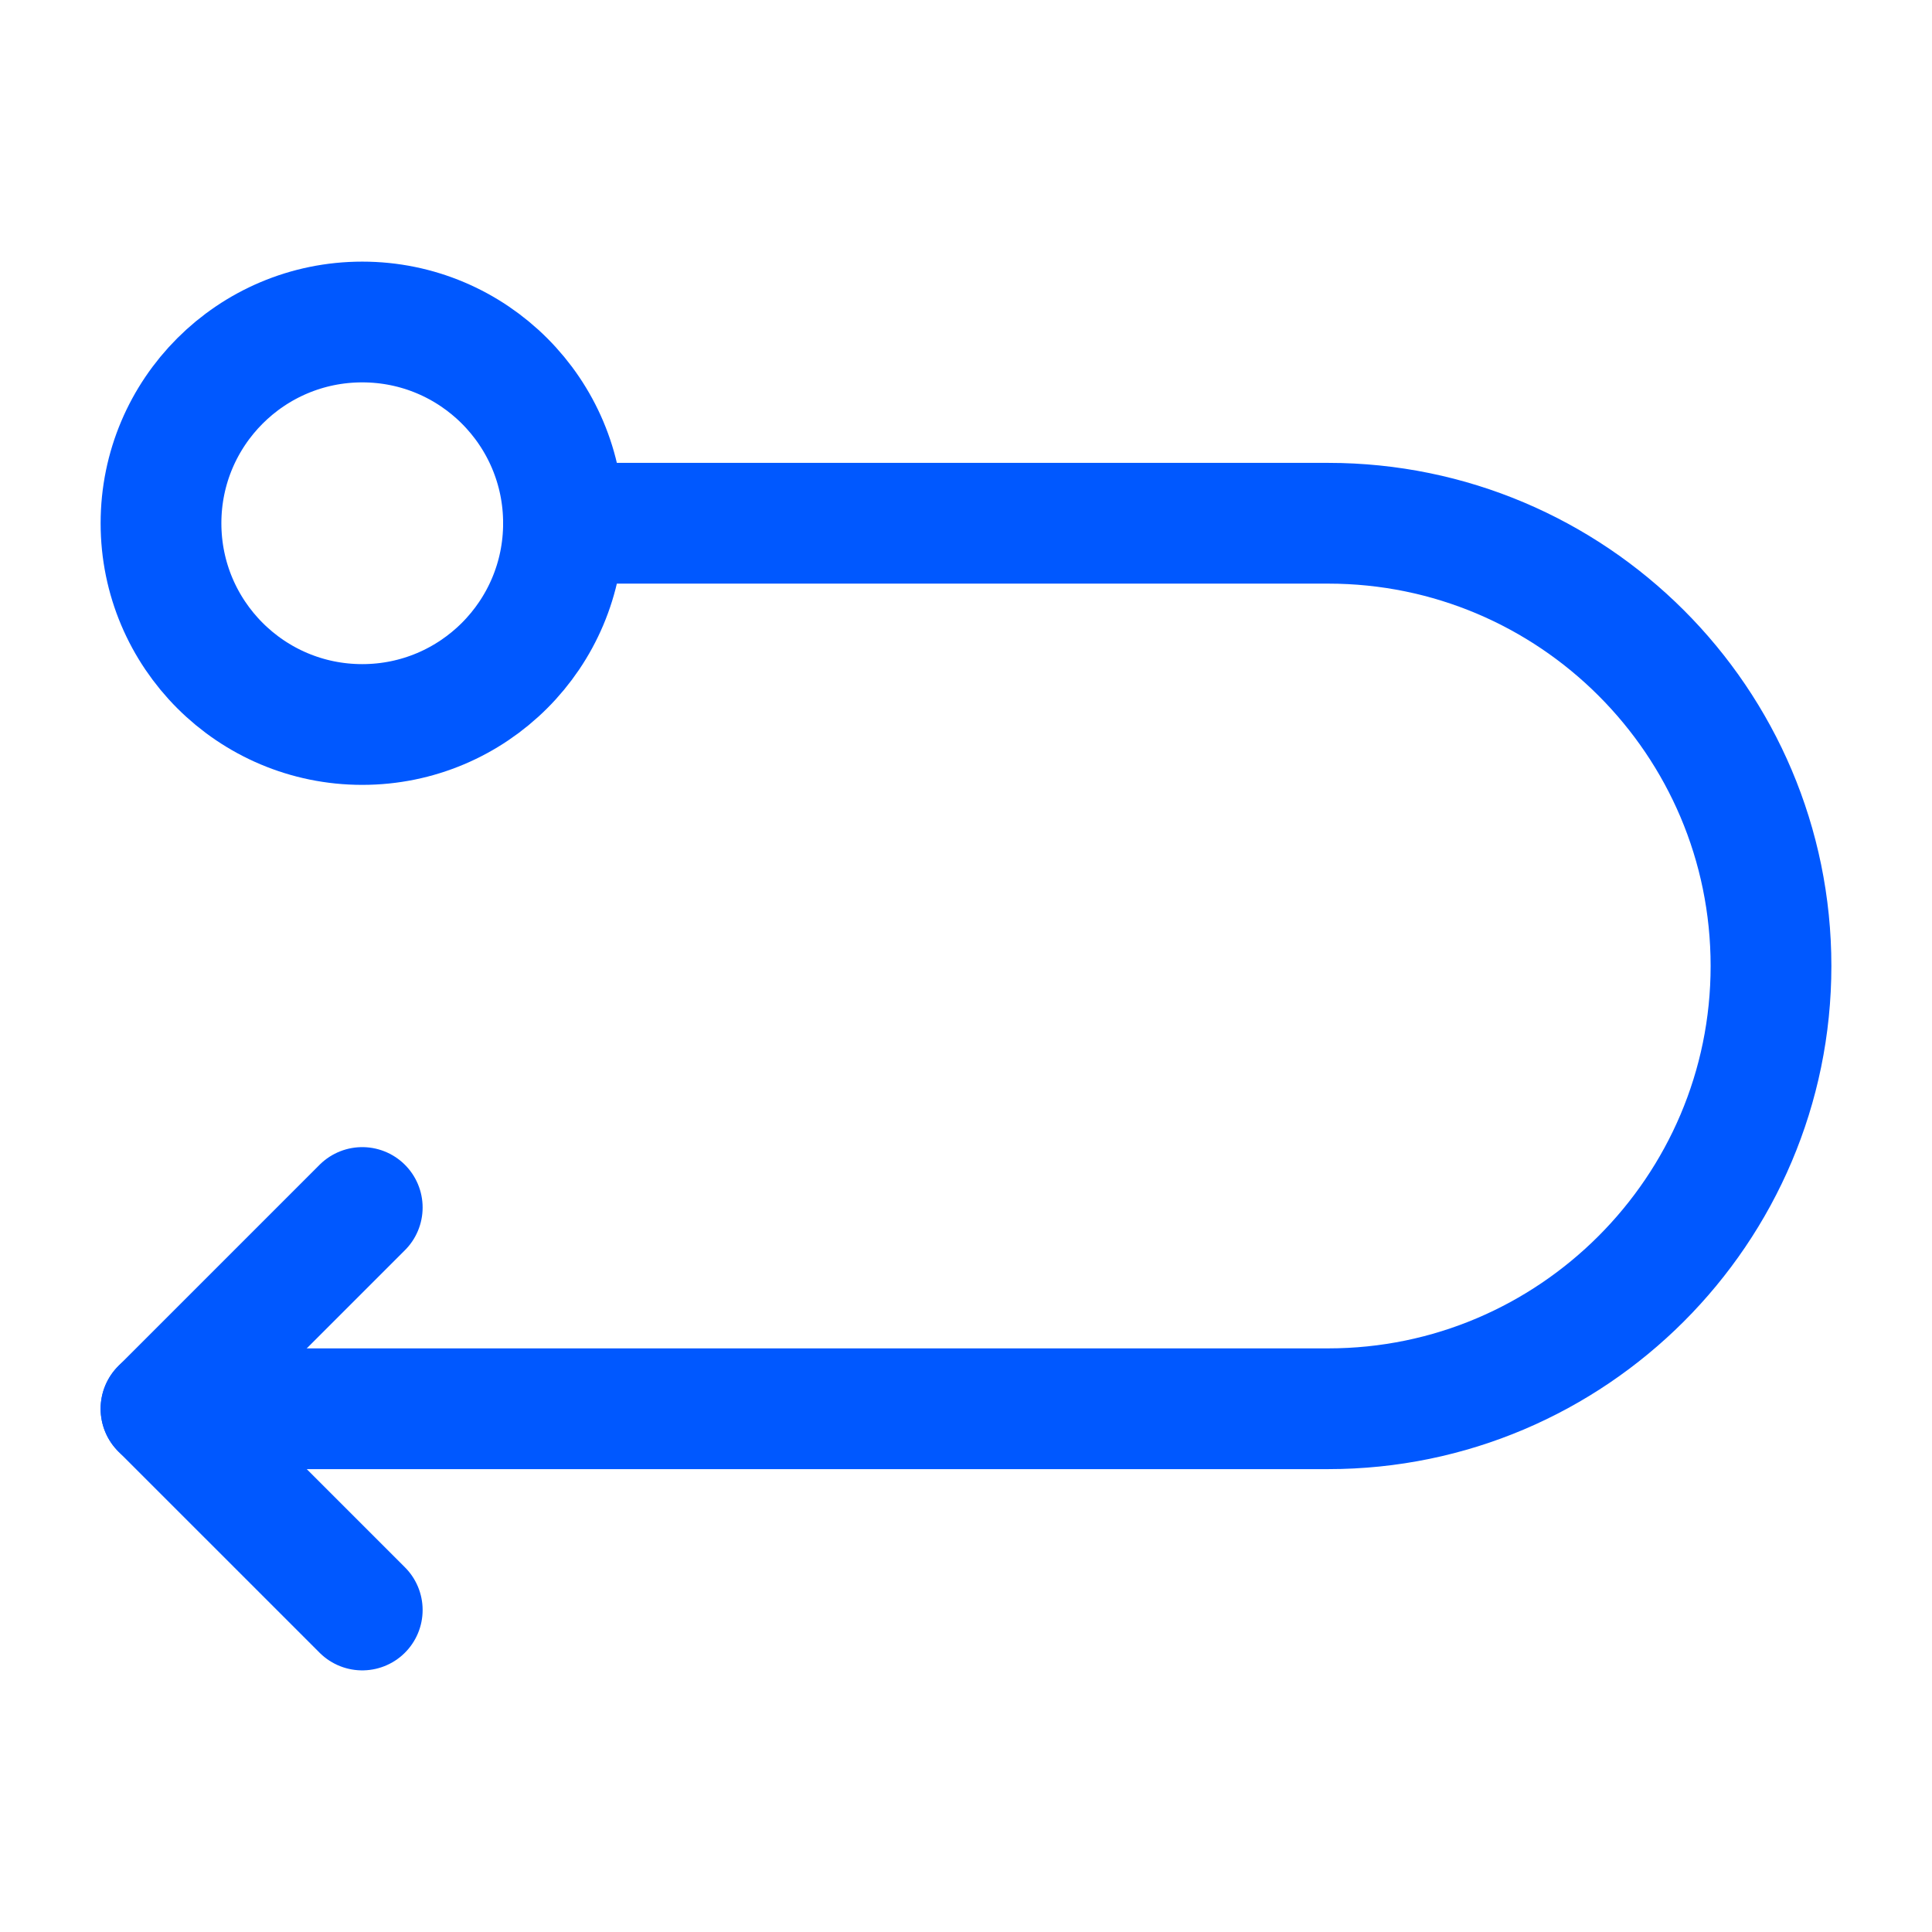
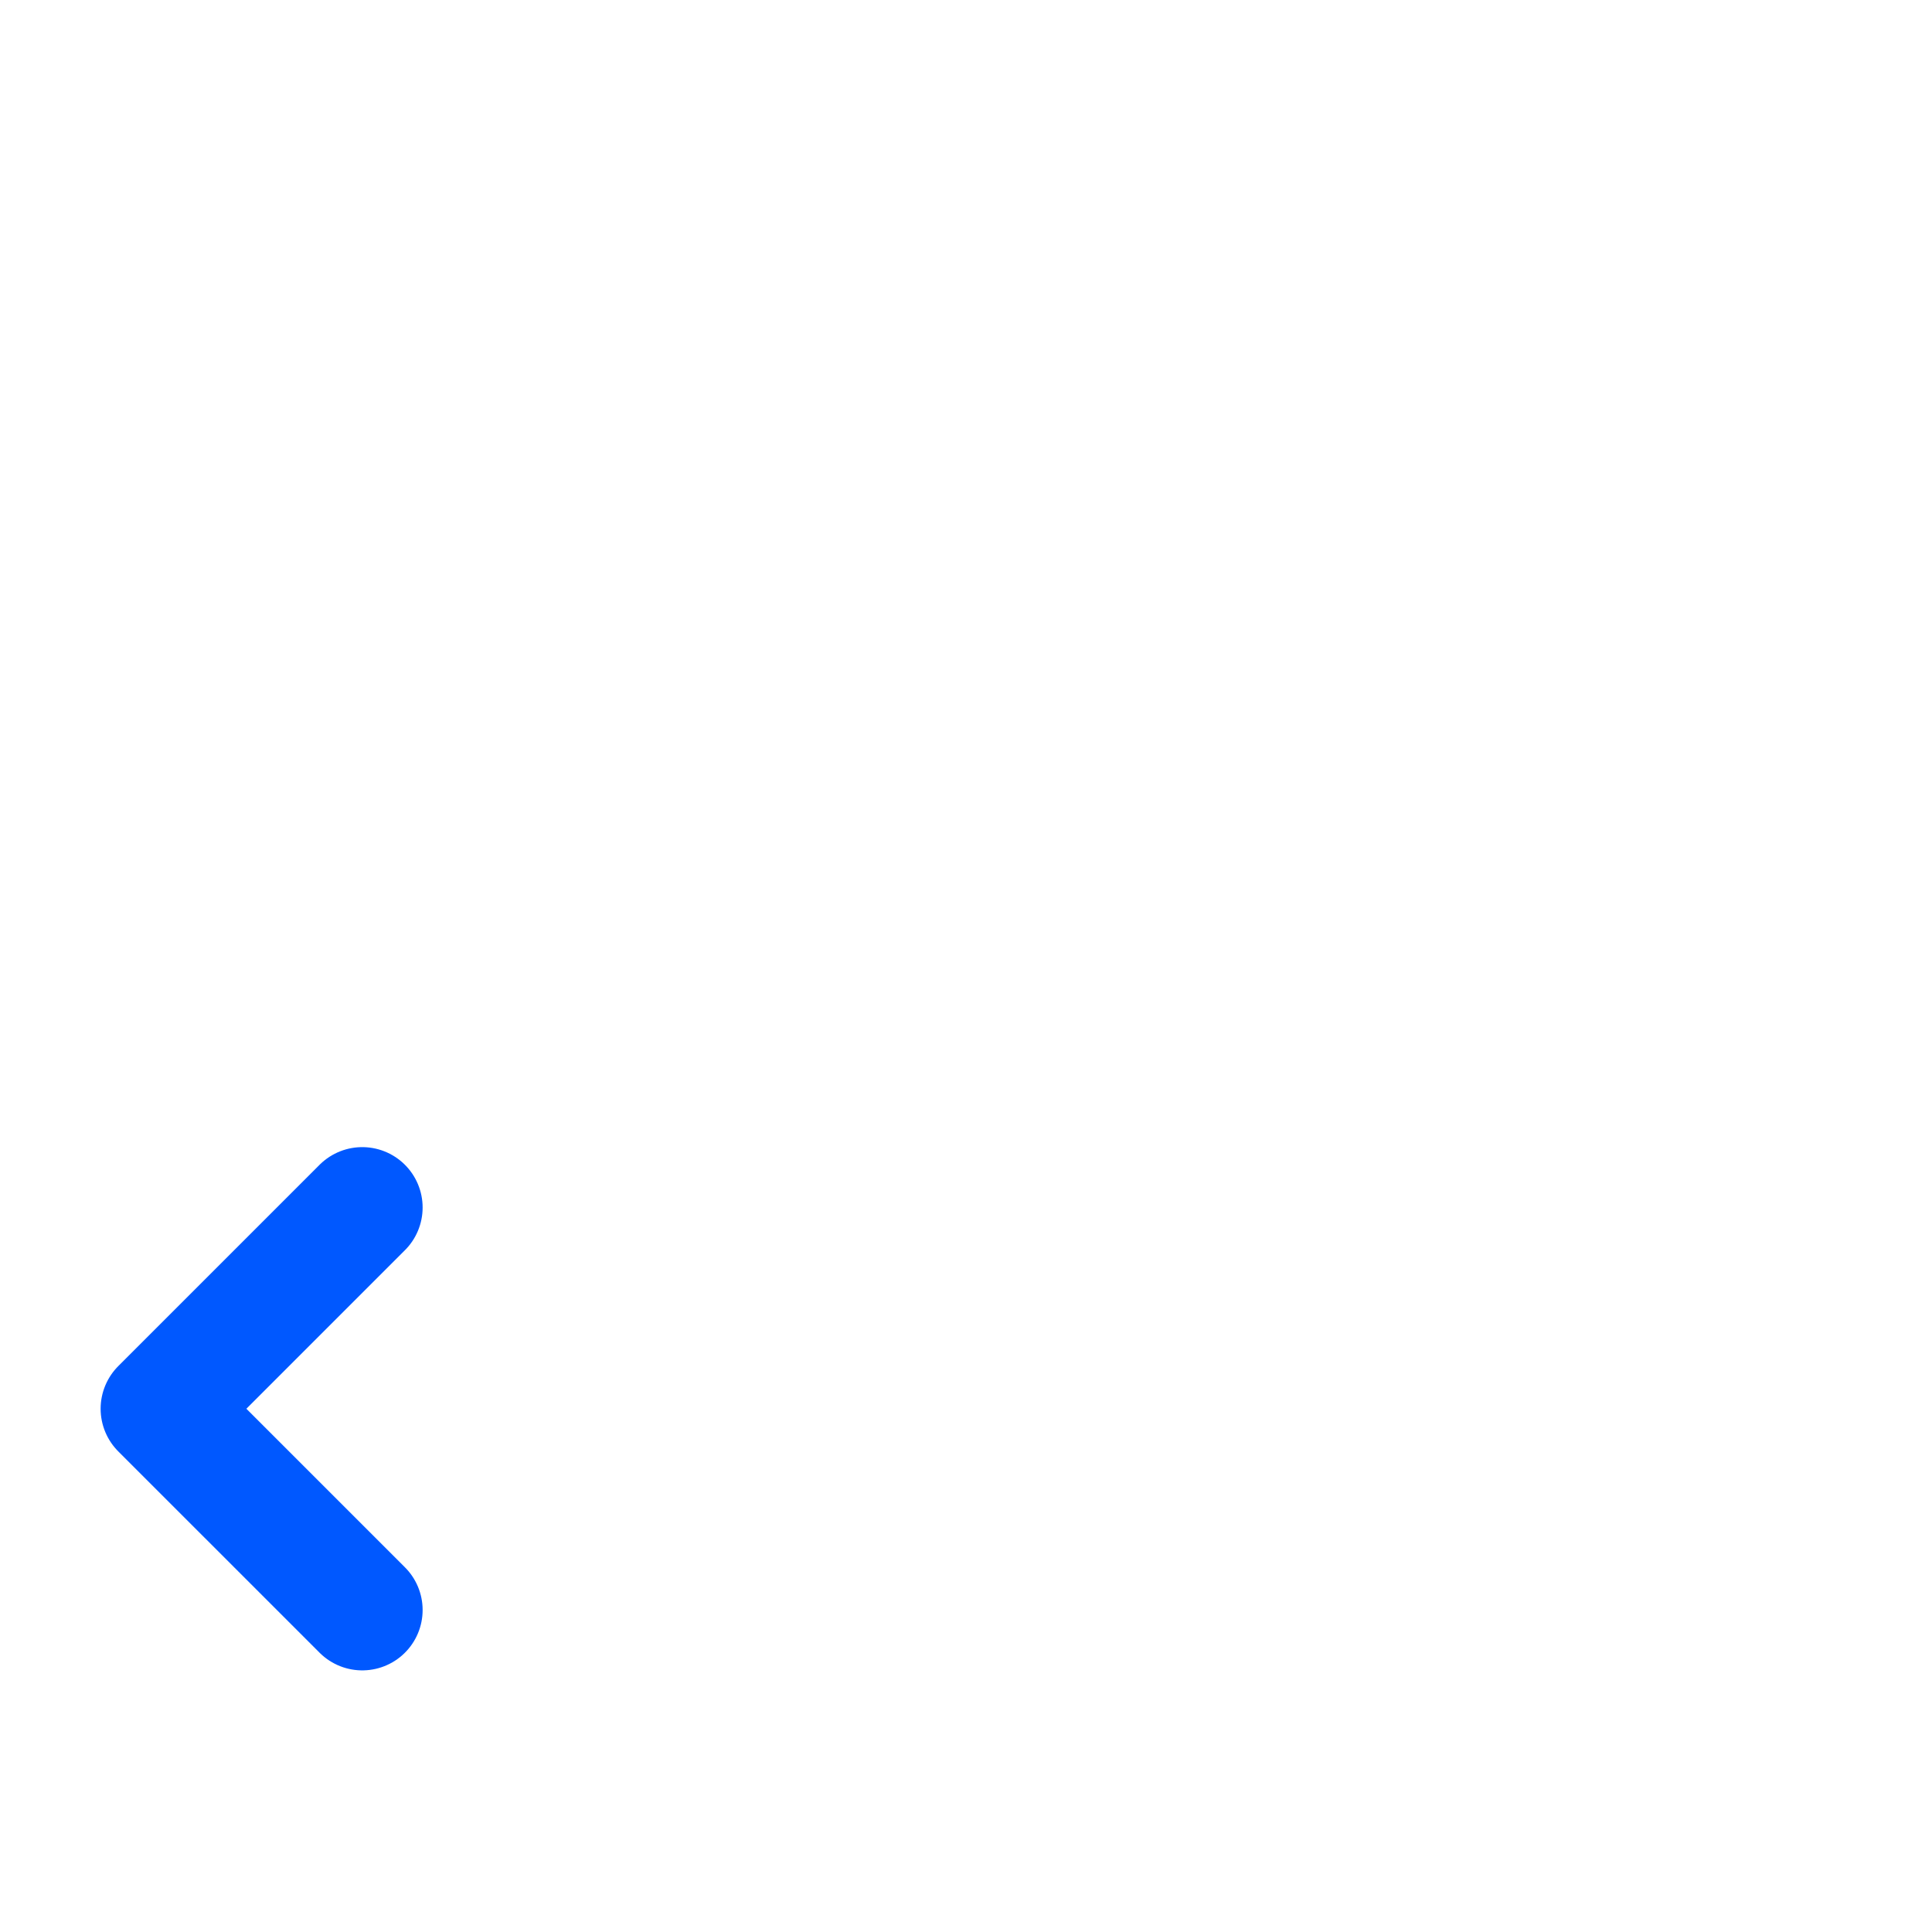
<svg xmlns="http://www.w3.org/2000/svg" width="24" height="24" viewBox="0 0 24 24" fill="none">
  <desc>
			Created with Pixso.
	</desc>
  <defs>
    <clipPath id="clip4_384">
      <rect id="Направо" width="24" height="24" fill="white" fill-opacity="0" />
    </clipPath>
  </defs>
  <g clip-path="url(#clip4_384)">
    <path id="path" d="M7.02 7.23L7 7.25C6.58 7.25 6.25 6.92 6.25 6.5C6.25 6.07 6.58 5.75 7 5.75L7.02 5.76L7.02 7.23ZM2.02 18.23L2 18.25C1.58 18.25 1.25 17.92 1.25 17.5C1.25 17.08 1.58 16.75 2 16.75L2.02 16.77L2.02 18.23Z" fill="#000000" fill-opacity="0" fill-rule="nonzero" />
-     <path id="path" d="M7 6.5L16.5 6.5C19.53 6.5 22 8.96 22 12C22 15.03 19.53 17.5 16.5 17.5L2 17.5" stroke="#0058FF" stroke-opacity="1" stroke-width="1.5" stroke-linejoin="round" stroke-linecap="round" />
    <path id="path" d="M5 19.46L5.03 19.46C5.32 19.76 5.32 20.23 5.03 20.53C4.73 20.82 4.26 20.82 3.96 20.53L3.96 20.5L5 19.46ZM3.96 14.49L3.96 14.46C4.26 14.17 4.73 14.17 5.03 14.46C5.32 14.76 5.32 15.23 5.03 15.53L5 15.53L3.96 14.49Z" fill="#000000" fill-opacity="0" fill-rule="nonzero" />
    <path id="path" d="M4.5 20L2 17.5L4.5 15" stroke="#0058FF" stroke-opacity="1" stroke-width="1.5" stroke-linejoin="round" stroke-linecap="round" />
    <circle id="circle" cx="4.5" cy="6.5" r="2.5" fill="#000000" fill-opacity="0" />
-     <circle id="circle" cx="4.5" cy="6.5" r="2.5" stroke="#0058FF" stroke-opacity="1" stroke-width="1.5" />
  </g>
</svg>